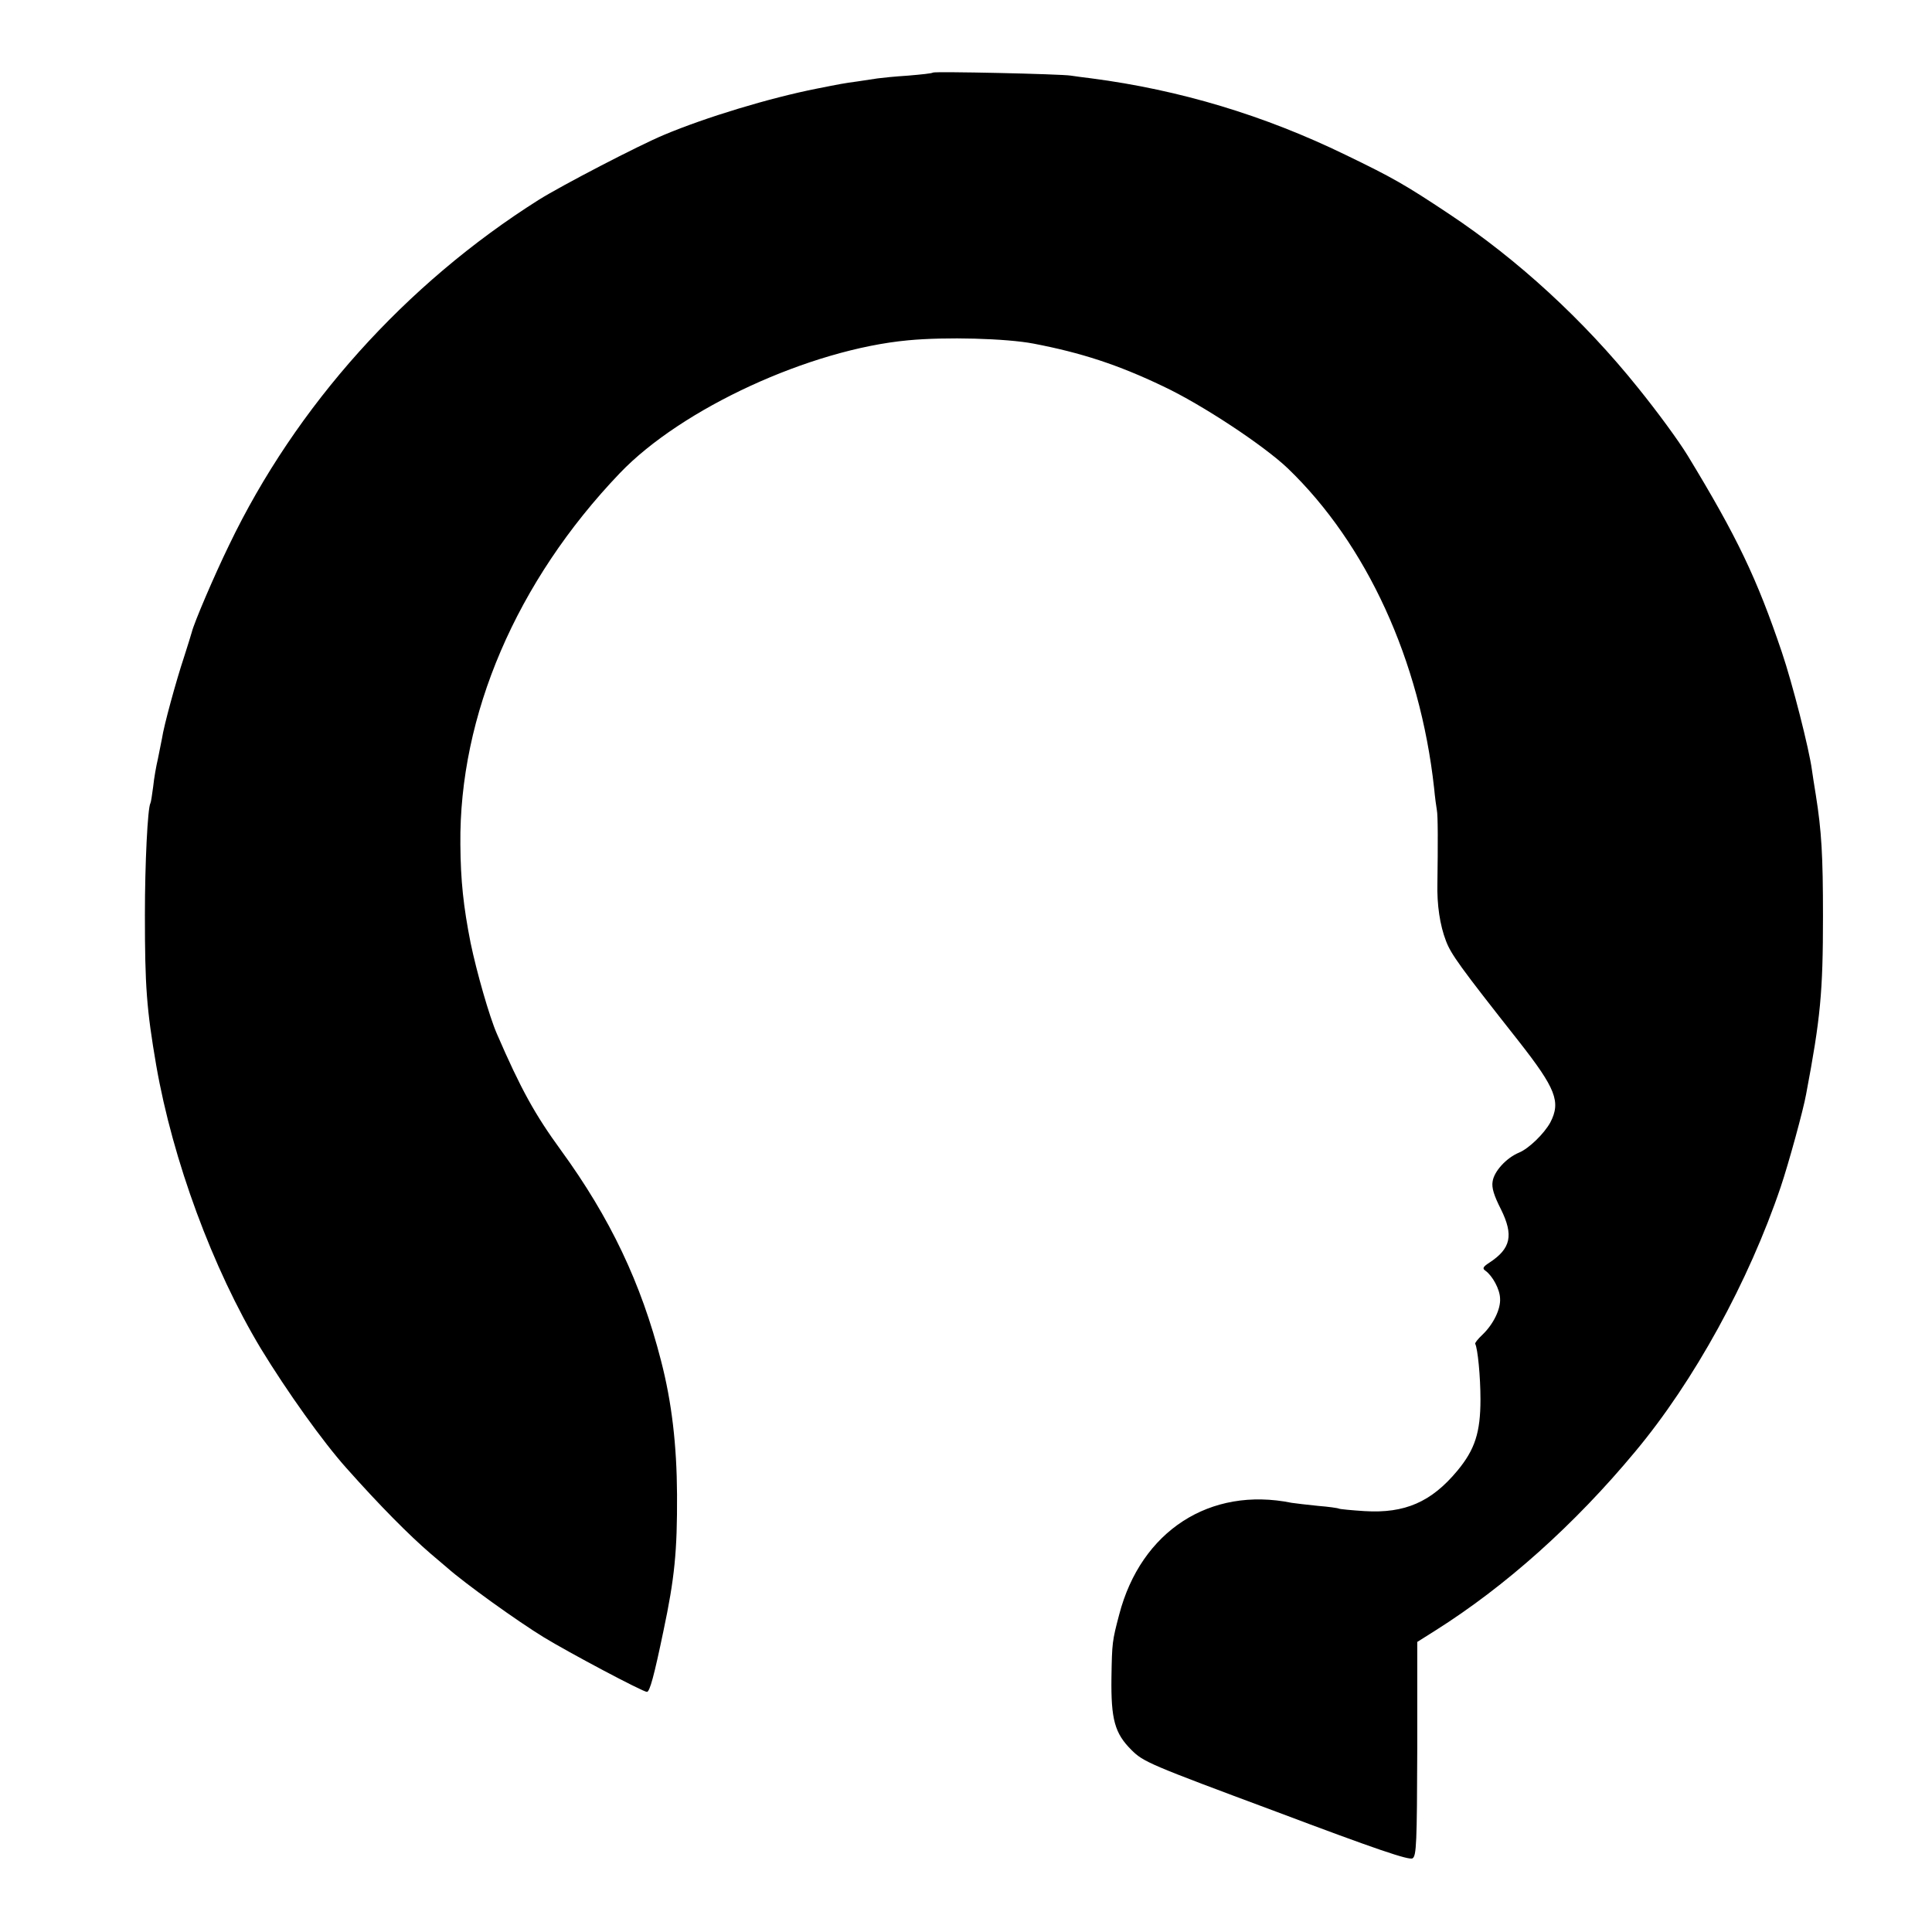
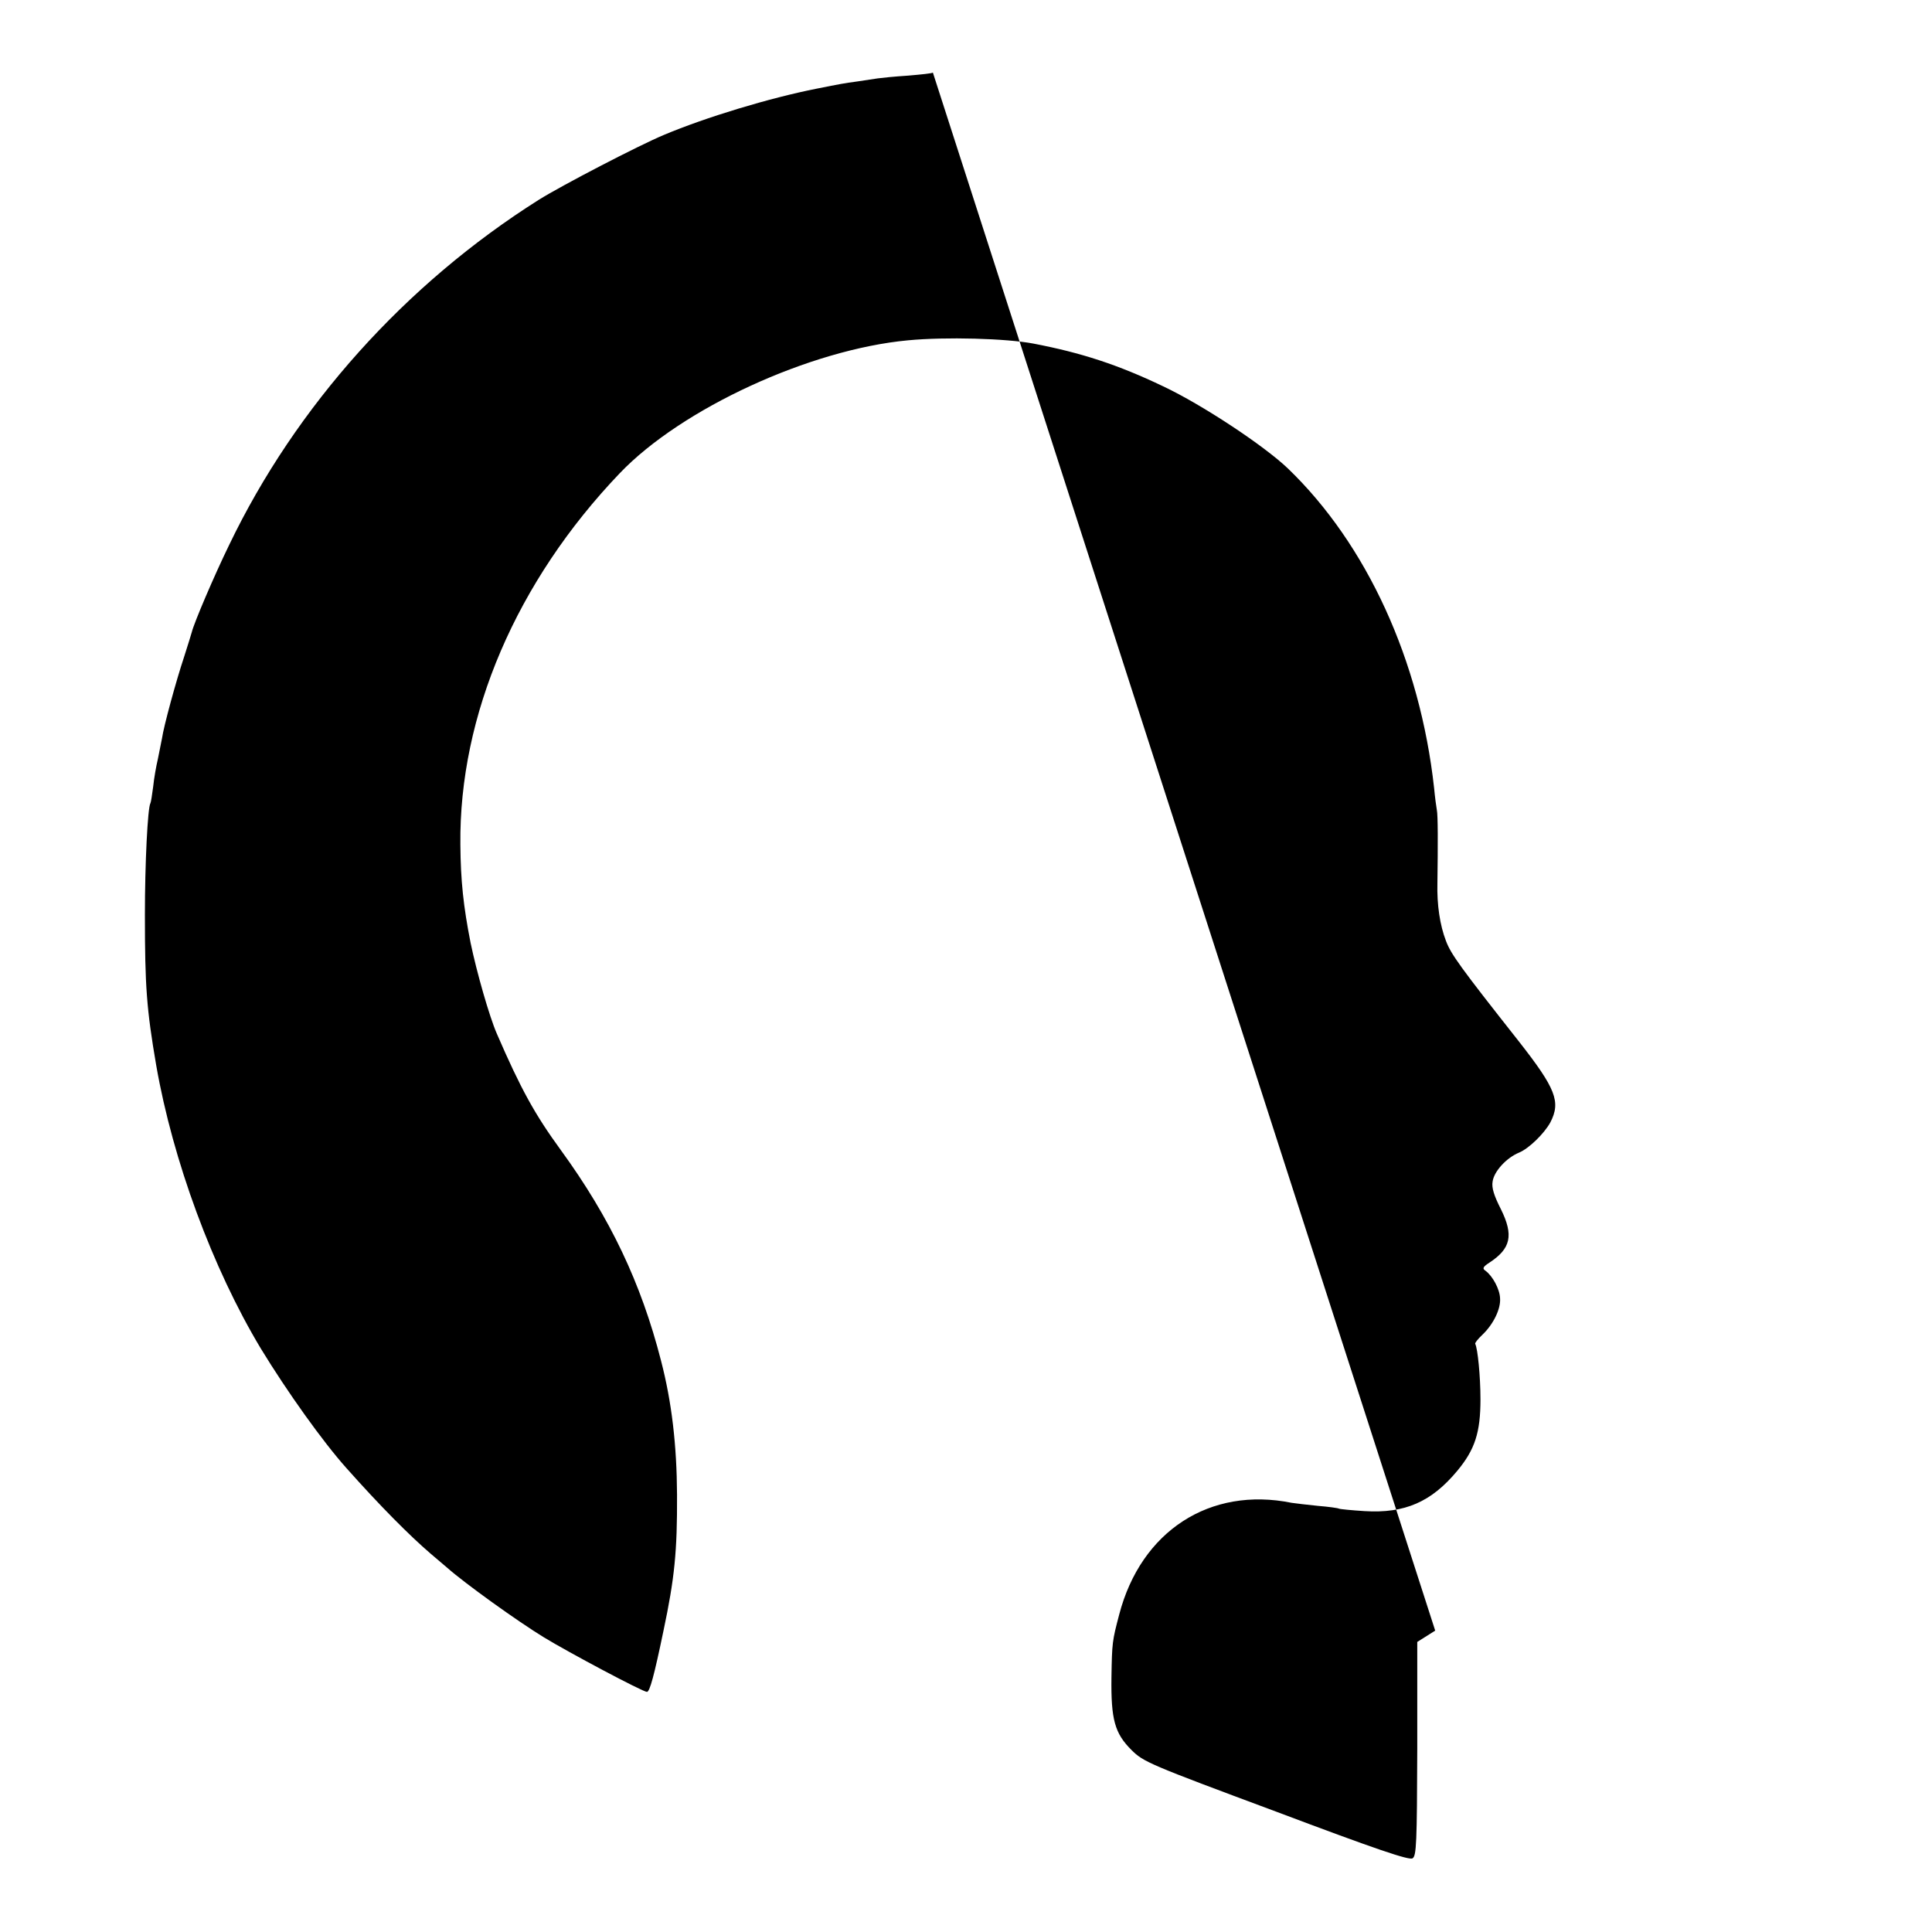
<svg xmlns="http://www.w3.org/2000/svg" version="1.0" width="700pt" height="700pt" viewBox="0 0 700 700" preserveAspectRatio="xMidYMid meet">
  <g transform="translate(0,700) scale(0.1,-0.1)" fill="#000000" stroke="none">
-     <path d="M3380 6737 c-3 -3 -43 -7 -90 -11 -47 -3 -96 -8 -110 -10 -14 -2 -47 -7 -73 -11 -52 -7 -61 -9 -147 -26 -172 -34 -403 -104 -555 -168 -91 -38 -370 -183 -453 -235 -483 -305 -880 -747 -1122 -1251 -55 -113 -127 -282 -135 -315 -2 -8 -15 -49 -28 -90 -29 -87 -74 -252 -80 -295 -3 -16 -10 -50 -15 -75 -6 -25 -14 -70 -17 -100 -4 -30 -8 -57 -10 -60 -10 -17 -20 -217 -20 -405 0 -258 6 -341 41 -545 60 -344 204 -735 379 -1026 95 -156 225 -338 310 -433 120 -135 227 -243 305 -310 19 -16 46 -39 60 -51 63 -56 255 -194 350 -252 90 -55 359 -198 374 -198 10 0 26 58 60 222 40 189 50 287 49 493 -1 179 -19 335 -58 485 -72 281 -184 517 -363 763 -94 129 -145 221 -232 422 -27 62 -73 223 -95 329 -26 132 -36 225 -37 356 -5 468 203 954 578 1346 224 234 689 448 1044 481 136 13 356 7 455 -12 172 -33 305 -76 470 -155 140 -66 364 -214 451 -297 286 -275 479 -696 530 -1158 3 -33 8 -69 10 -80 4 -18 4 -123 2 -265 -2 -78 9 -152 31 -209 18 -48 51 -94 264 -364 134 -171 153 -219 114 -294 -22 -40 -77 -94 -113 -109 -46 -19 -91 -68 -96 -105 -4 -22 5 -51 30 -100 47 -95 36 -143 -42 -194 -23 -15 -26 -21 -14 -29 26 -19 52 -67 53 -100 3 -39 -25 -95 -64 -132 -16 -15 -28 -30 -26 -33 9 -17 19 -118 19 -201 0 -120 -20 -182 -84 -259 -94 -113 -190 -155 -336 -146 -47 3 -89 7 -93 9 -3 2 -38 7 -76 10 -39 4 -82 9 -95 11 -296 60 -546 -102 -625 -405 -25 -95 -26 -101 -28 -228 -2 -152 12 -202 72 -262 44 -44 63 -52 525 -224 361 -136 482 -177 494 -169 14 9 16 54 17 397 l0 387 65 41 c254 160 505 384 725 649 213 255 411 616 527 959 28 83 82 279 92 336 52 275 61 369 61 644 0 220 -5 308 -26 440 -6 36 -12 76 -14 90 -10 76 -71 315 -109 427 -90 266 -161 416 -341 712 -33 54 -109 158 -181 247 -195 243 -434 463 -684 629 -158 105 -203 131 -375 214 -294 143 -599 235 -920 277 -27 3 -61 8 -75 10 -37 6 -495 16 -500 11z" />
+     <path d="M3380 6737 c-3 -3 -43 -7 -90 -11 -47 -3 -96 -8 -110 -10 -14 -2 -47 -7 -73 -11 -52 -7 -61 -9 -147 -26 -172 -34 -403 -104 -555 -168 -91 -38 -370 -183 -453 -235 -483 -305 -880 -747 -1122 -1251 -55 -113 -127 -282 -135 -315 -2 -8 -15 -49 -28 -90 -29 -87 -74 -252 -80 -295 -3 -16 -10 -50 -15 -75 -6 -25 -14 -70 -17 -100 -4 -30 -8 -57 -10 -60 -10 -17 -20 -217 -20 -405 0 -258 6 -341 41 -545 60 -344 204 -735 379 -1026 95 -156 225 -338 310 -433 120 -135 227 -243 305 -310 19 -16 46 -39 60 -51 63 -56 255 -194 350 -252 90 -55 359 -198 374 -198 10 0 26 58 60 222 40 189 50 287 49 493 -1 179 -19 335 -58 485 -72 281 -184 517 -363 763 -94 129 -145 221 -232 422 -27 62 -73 223 -95 329 -26 132 -36 225 -37 356 -5 468 203 954 578 1346 224 234 689 448 1044 481 136 13 356 7 455 -12 172 -33 305 -76 470 -155 140 -66 364 -214 451 -297 286 -275 479 -696 530 -1158 3 -33 8 -69 10 -80 4 -18 4 -123 2 -265 -2 -78 9 -152 31 -209 18 -48 51 -94 264 -364 134 -171 153 -219 114 -294 -22 -40 -77 -94 -113 -109 -46 -19 -91 -68 -96 -105 -4 -22 5 -51 30 -100 47 -95 36 -143 -42 -194 -23 -15 -26 -21 -14 -29 26 -19 52 -67 53 -100 3 -39 -25 -95 -64 -132 -16 -15 -28 -30 -26 -33 9 -17 19 -118 19 -201 0 -120 -20 -182 -84 -259 -94 -113 -190 -155 -336 -146 -47 3 -89 7 -93 9 -3 2 -38 7 -76 10 -39 4 -82 9 -95 11 -296 60 -546 -102 -625 -405 -25 -95 -26 -101 -28 -228 -2 -152 12 -202 72 -262 44 -44 63 -52 525 -224 361 -136 482 -177 494 -169 14 9 16 54 17 397 l0 387 65 41 z" />
  </g>
</svg>